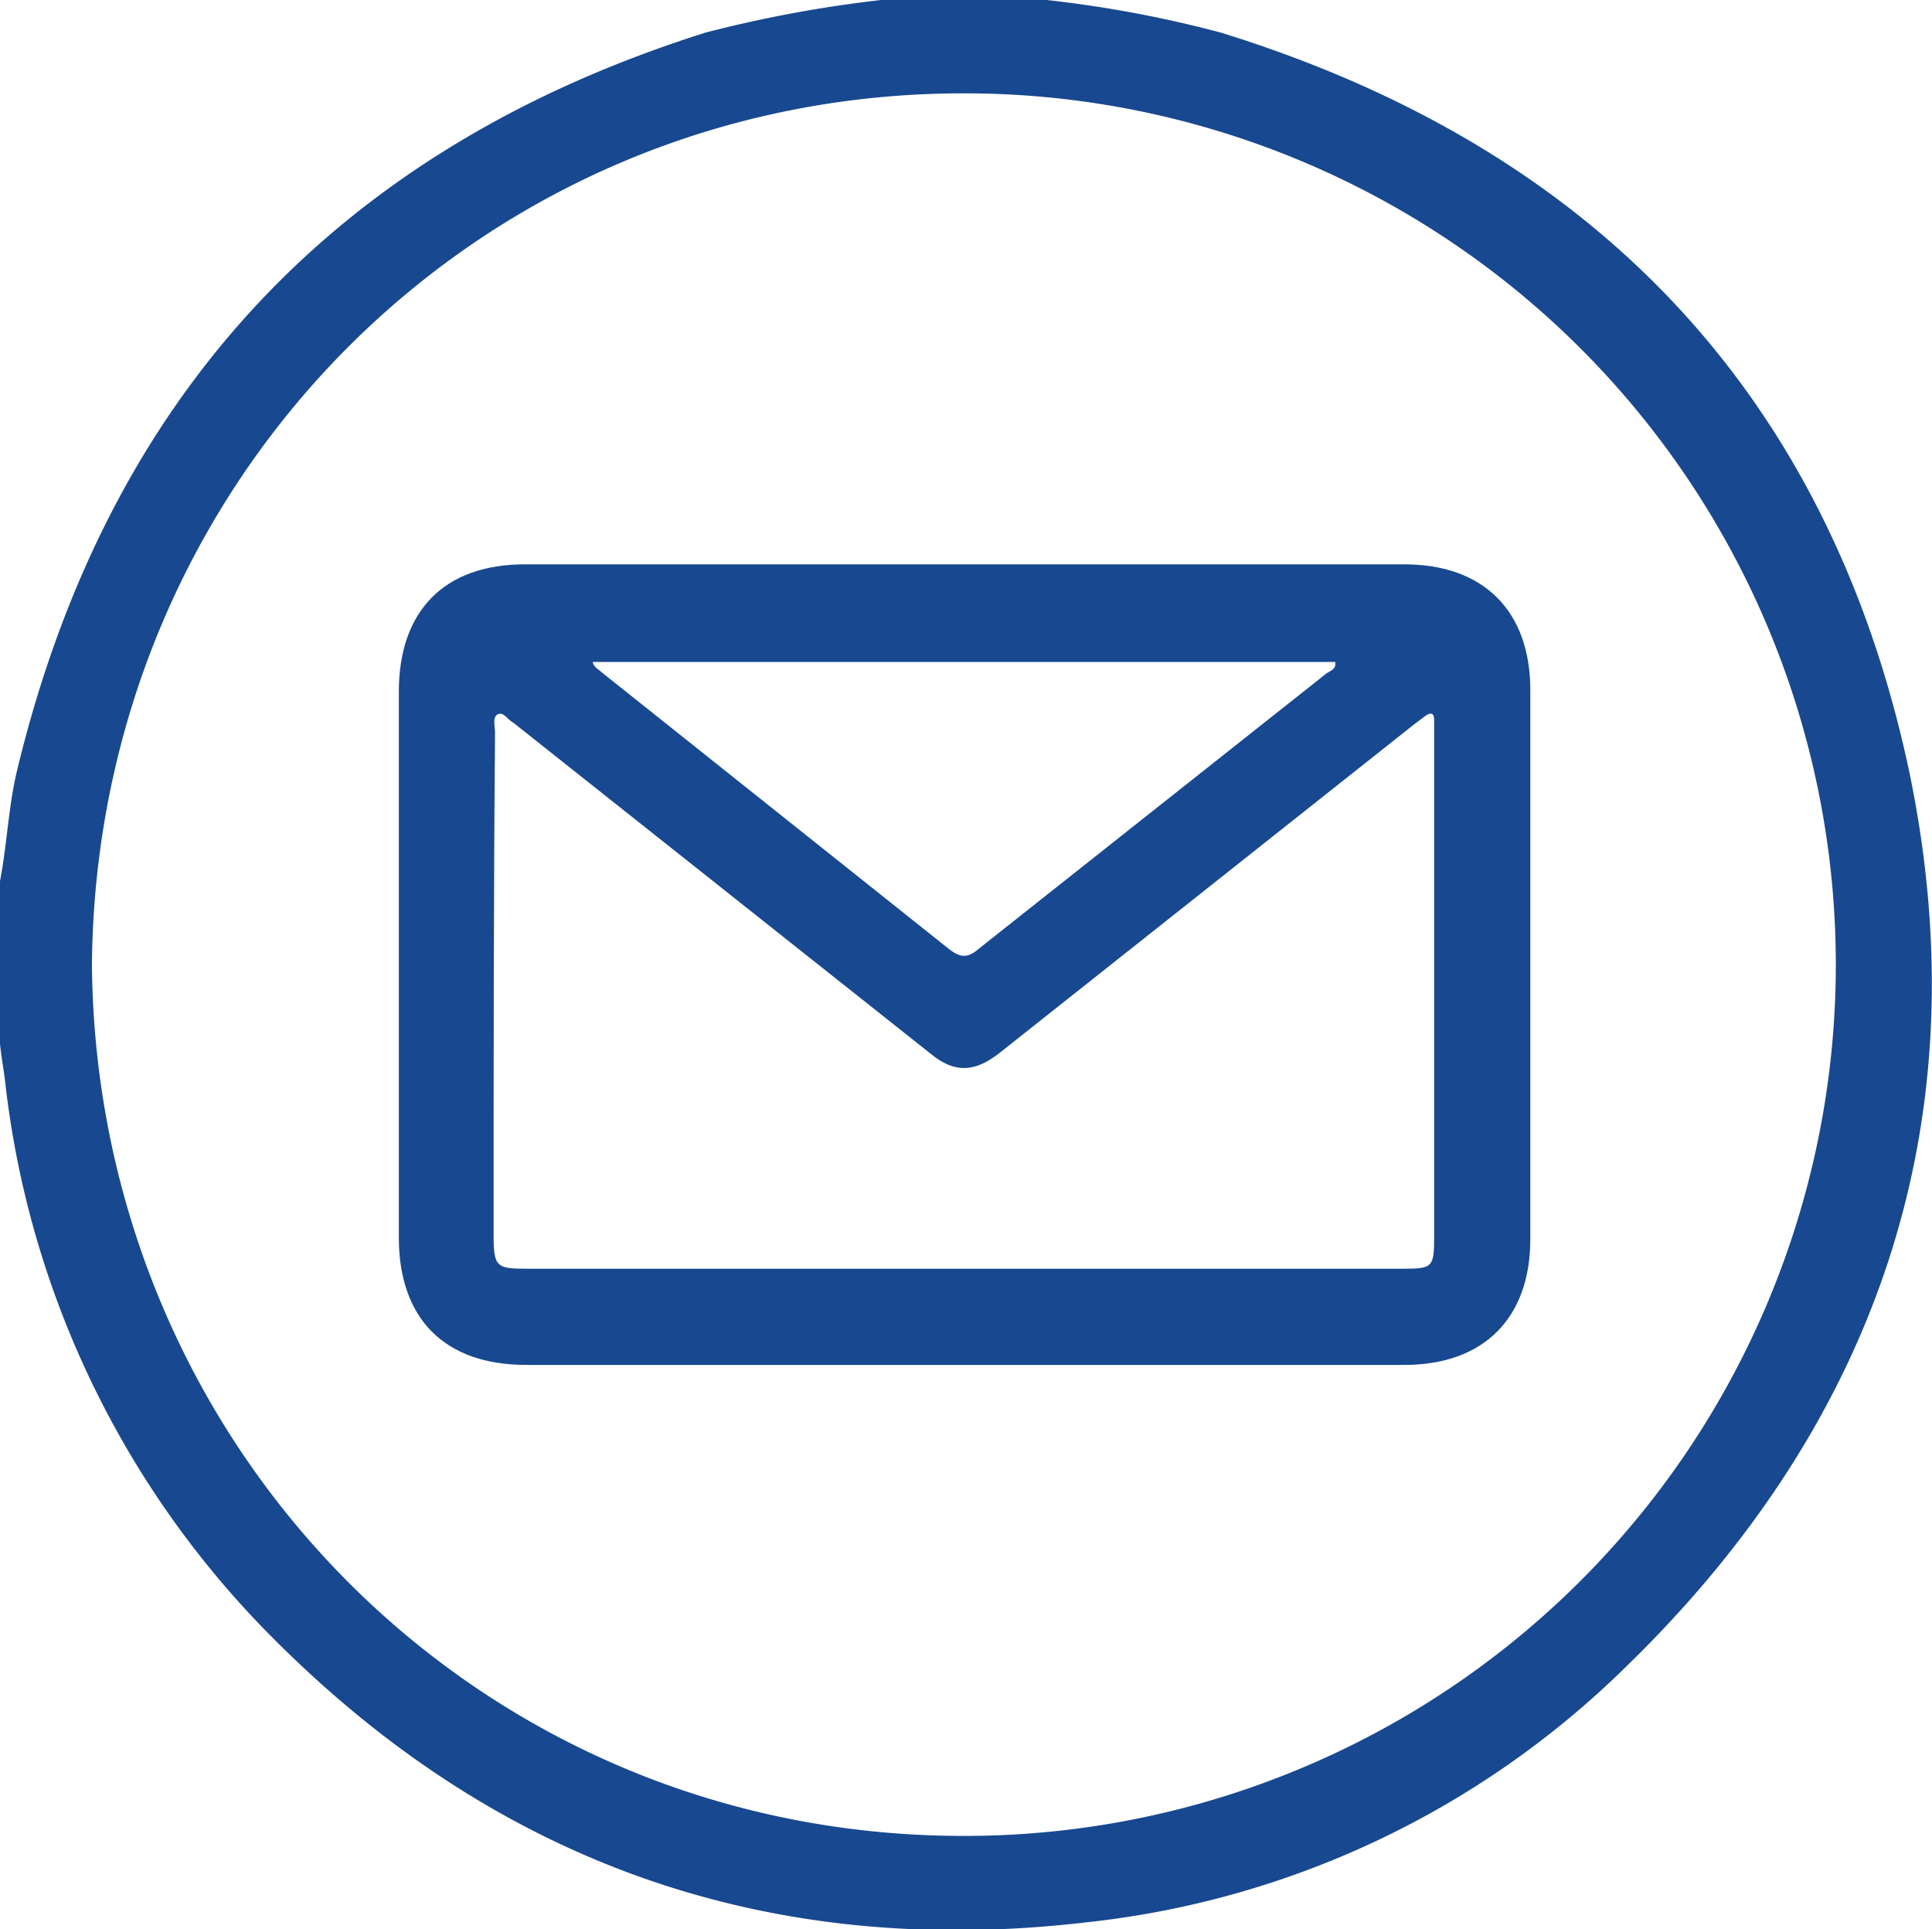
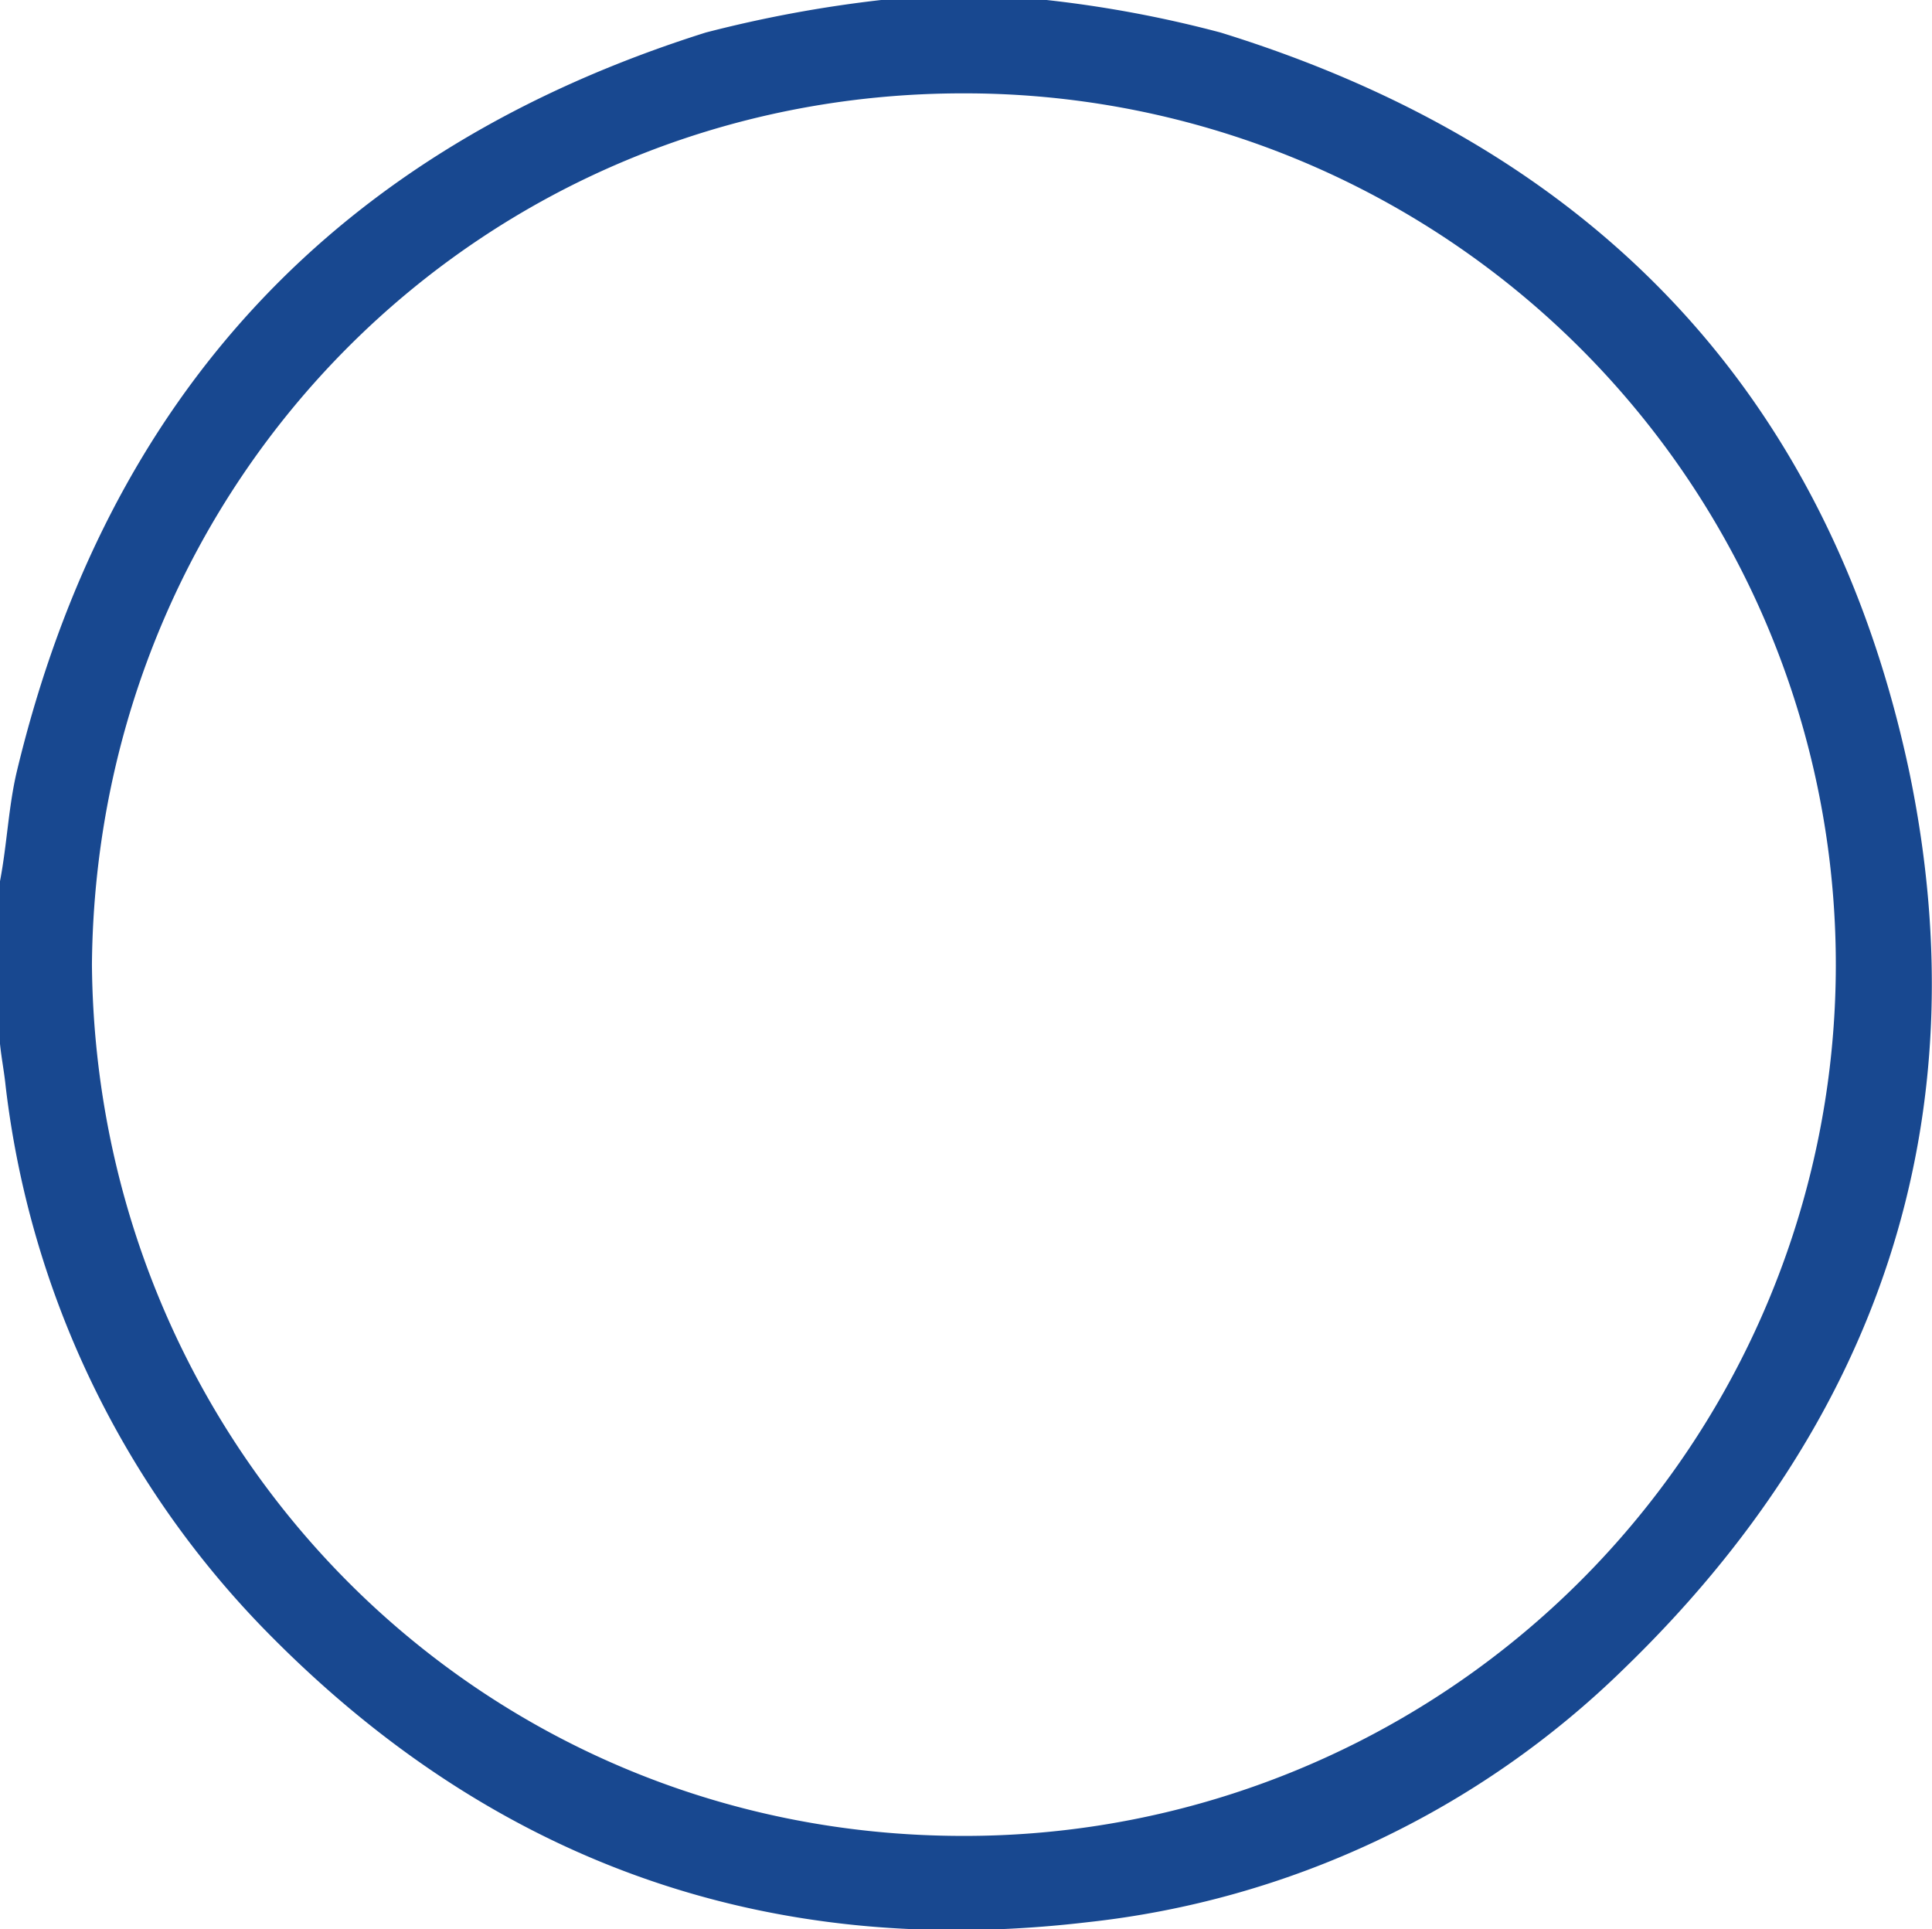
<svg xmlns="http://www.w3.org/2000/svg" viewBox="0 0 136.6 136.4">
  <defs>
    <style>.cls-1{fill:#184890;}</style>
  </defs>
  <g id="Layer_2" data-name="Layer 2">
    <g id="Layer_1-2" data-name="Layer 1">
      <path class="cls-1" d="M74,0A83.4,83.4,0,0,1,86.3,2.3c26.2,8.1,43,25.4,48.7,52.3,5.1,24.6-2.2,46-20.2,63.4a64.1,64.1,0,0,1-37.9,17.9C54,138.6,34.5,131.5,18.5,115A66.1,66.1,0,0,1,.4,76.8c-.1-1-.3-2-.4-3V62.3c.5-2.6.6-5.3,1.2-7.8,6.4-26.6,22.7-44,48.7-52.2A90,90,0,0,1,62.3,0ZM6.5,68.2c.3,34.1,27.3,61.6,61.6,61.6A61.6,61.6,0,0,0,68.3,6.6C34.1,6.5,6.8,33.8,6.5,68.2Z" />
-       <path class="cls-1" d="M68.2,96.5h-31c-5.8,0-9-3.3-9-9V48.9c0-5.7,3.2-9,8.9-9H99.3c5.6,0,8.9,3.3,8.9,8.9V87.6c0,5.6-3.3,8.9-8.9,8.9Zm-.1-6.8H99.2c2.1,0,2.2-.1,2.2-2.3V50.9q0-.7-.6-.3l-.8.6L70.6,74.5c-1.7,1.3-3.1,1.4-4.8,0L36.3,51.1c-.4-.2-.7-.8-1.1-.6s-.2.8-.2,1.3c-.1,11.9-.1,23.7-.1,35.5,0,2.3.2,2.4,2.4,2.4ZM41.9,46.8c.1.4.4.5.6.7L67.1,67.1c.9.7,1.4.6,2.2-.1L93.8,47.6c.3-.2.7-.3.6-.8Z" />
    </g>
  </g>
</svg>